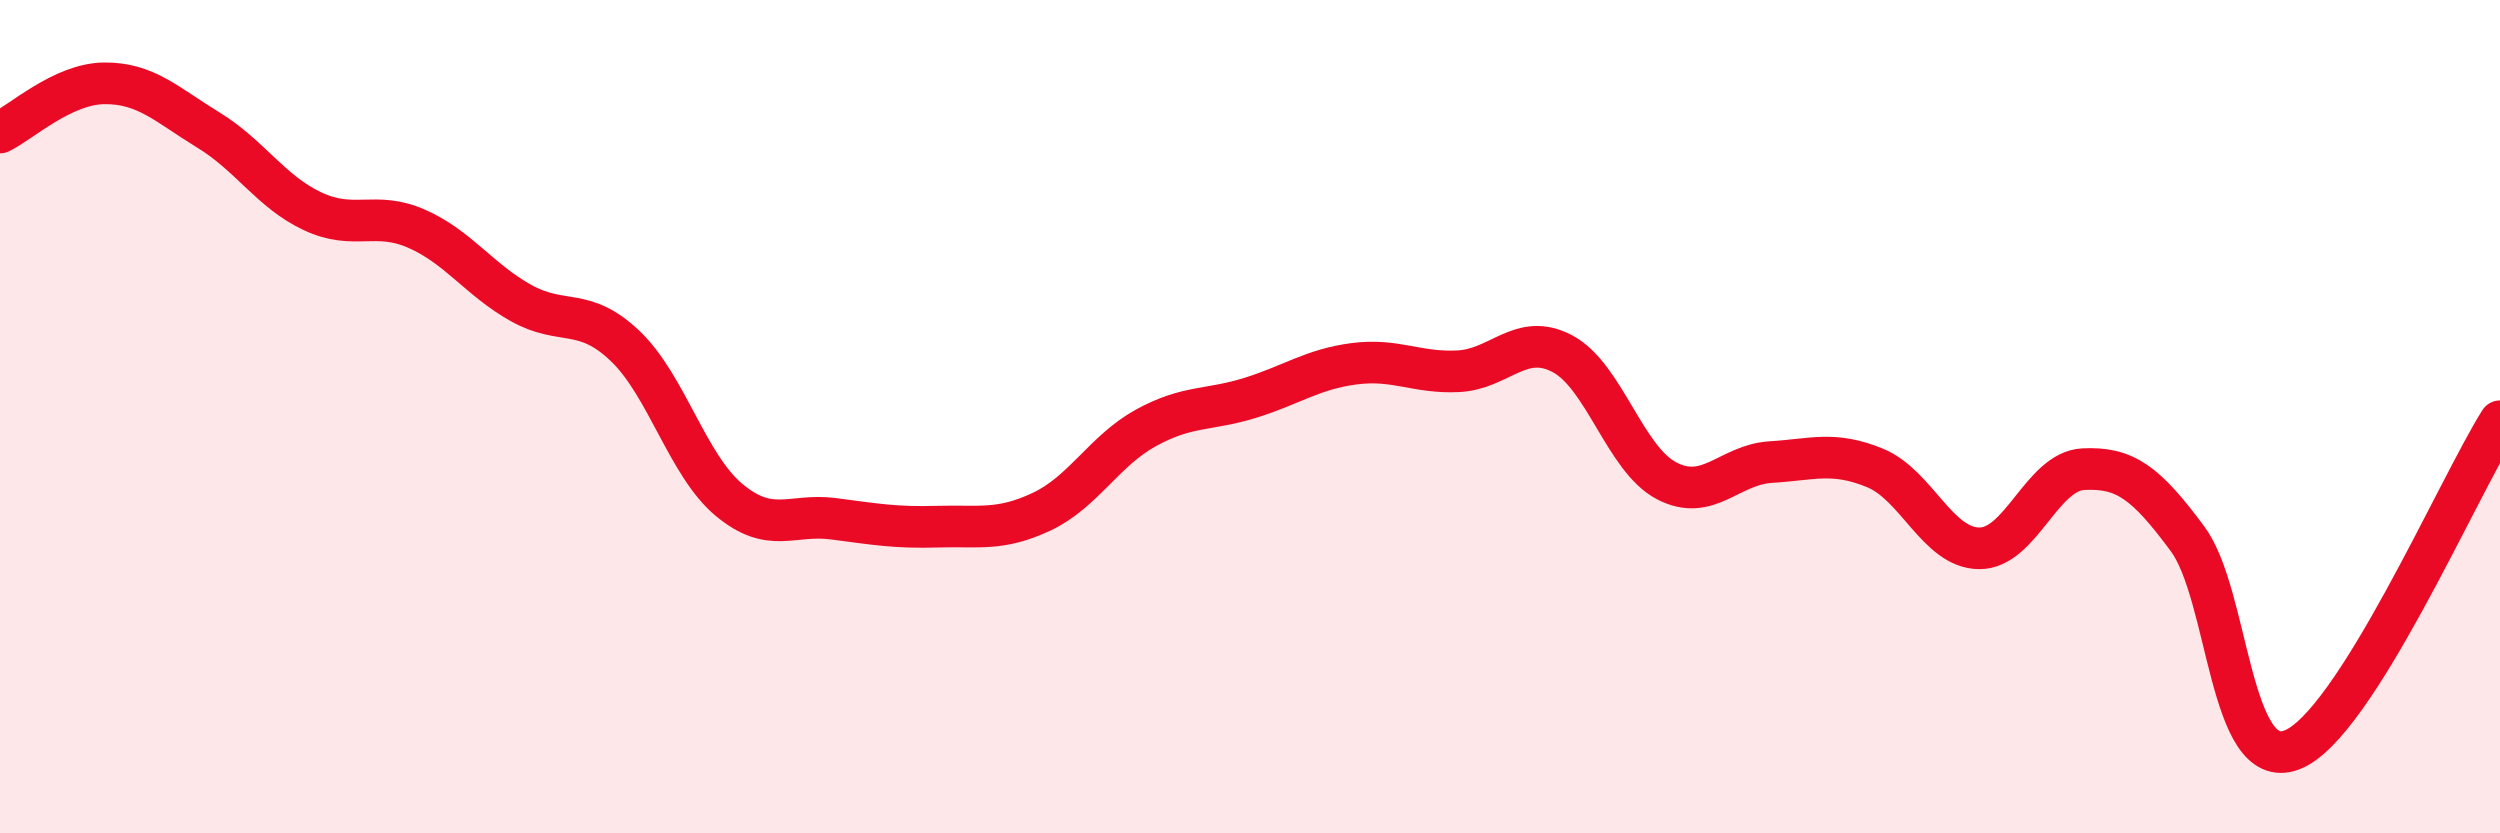
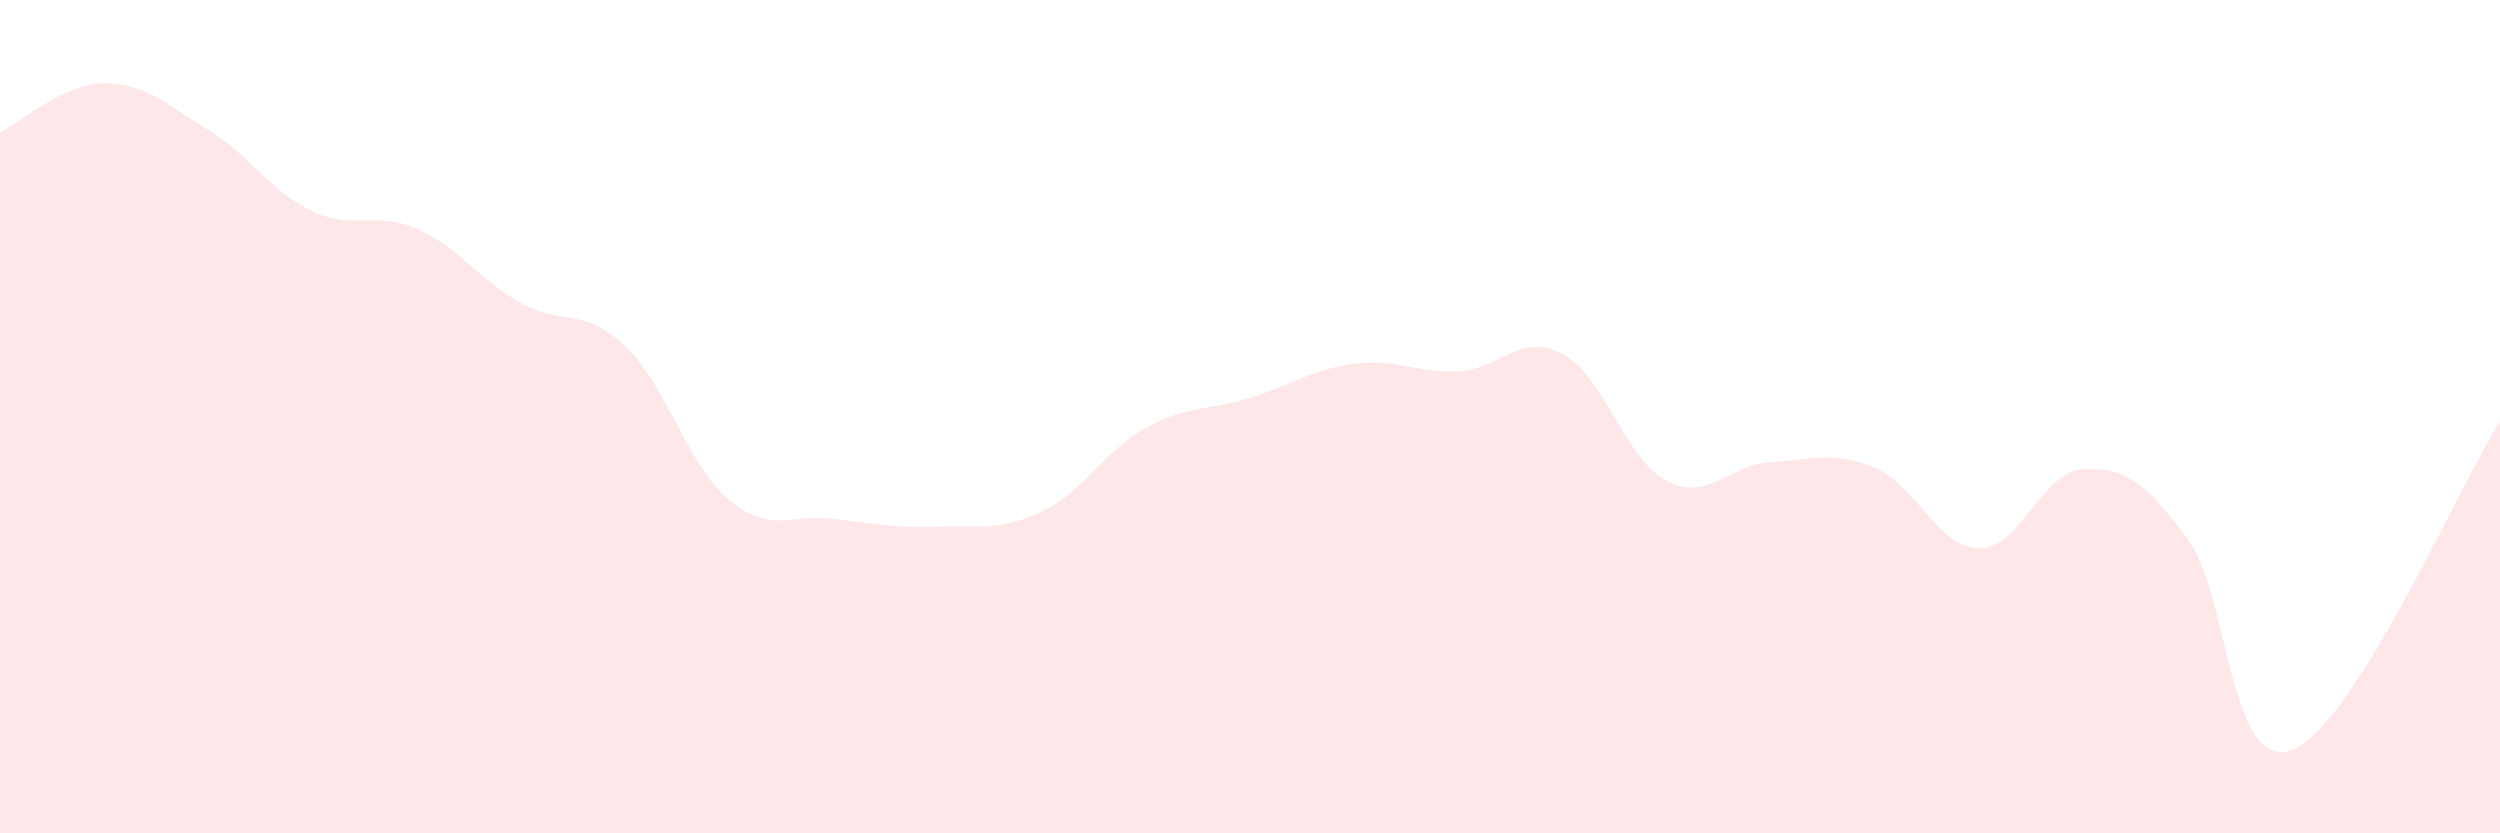
<svg xmlns="http://www.w3.org/2000/svg" width="60" height="20" viewBox="0 0 60 20">
  <path d="M 0,3.18 C 0.5,2.94 1.5,2.01 2.5,2 C 3.5,1.99 4,2.51 5,3.12 C 6,3.73 6.5,4.6 7.5,5.07 C 8.5,5.54 9,5.05 10,5.49 C 11,5.93 11.5,6.71 12.5,7.27 C 13.5,7.83 14,7.35 15,8.3 C 16,9.25 16.5,11.17 17.5,12 C 18.5,12.83 19,12.32 20,12.45 C 21,12.58 21.5,12.67 22.5,12.64 C 23.5,12.61 24,12.75 25,12.28 C 26,11.81 26.5,10.82 27.5,10.27 C 28.5,9.72 29,9.86 30,9.55 C 31,9.24 31.5,8.86 32.5,8.73 C 33.5,8.6 34,8.96 35,8.91 C 36,8.86 36.5,7.96 37.5,8.49 C 38.5,9.02 39,11.02 40,11.54 C 41,12.06 41.5,11.15 42.5,11.09 C 43.5,11.03 44,10.82 45,11.23 C 46,11.64 46.5,13.15 47.5,13.16 C 48.5,13.17 49,11.31 50,11.26 C 51,11.21 51.5,11.58 52.5,12.93 C 53.5,14.28 53.5,18.56 55,18 C 56.5,17.44 59,11.69 60,10.11L60 20L0 20Z" fill="#EB0A25" opacity="0.1" stroke-linecap="round" stroke-linejoin="round" />
-   <path d="M 0,3.18 C 0.5,2.94 1.5,2.01 2.5,2 C 3.5,1.99 4,2.51 5,3.12 C 6,3.73 6.5,4.6 7.5,5.07 C 8.5,5.54 9,5.05 10,5.49 C 11,5.93 11.5,6.71 12.5,7.27 C 13.5,7.83 14,7.35 15,8.3 C 16,9.25 16.5,11.17 17.5,12 C 18.5,12.83 19,12.32 20,12.45 C 21,12.58 21.5,12.67 22.5,12.64 C 23.5,12.61 24,12.75 25,12.28 C 26,11.81 26.5,10.82 27.5,10.27 C 28.5,9.72 29,9.86 30,9.55 C 31,9.24 31.5,8.86 32.5,8.73 C 33.5,8.6 34,8.96 35,8.91 C 36,8.86 36.5,7.96 37.5,8.49 C 38.5,9.02 39,11.02 40,11.54 C 41,12.06 41.5,11.15 42.5,11.09 C 43.5,11.03 44,10.82 45,11.23 C 46,11.64 46.5,13.15 47.5,13.16 C 48.5,13.17 49,11.31 50,11.26 C 51,11.21 51.5,11.58 52.5,12.93 C 53.5,14.28 53.5,18.56 55,18 C 56.5,17.44 59,11.69 60,10.11" stroke="#EB0A25" stroke-width="1" fill="none" stroke-linecap="round" stroke-linejoin="round" />
</svg>